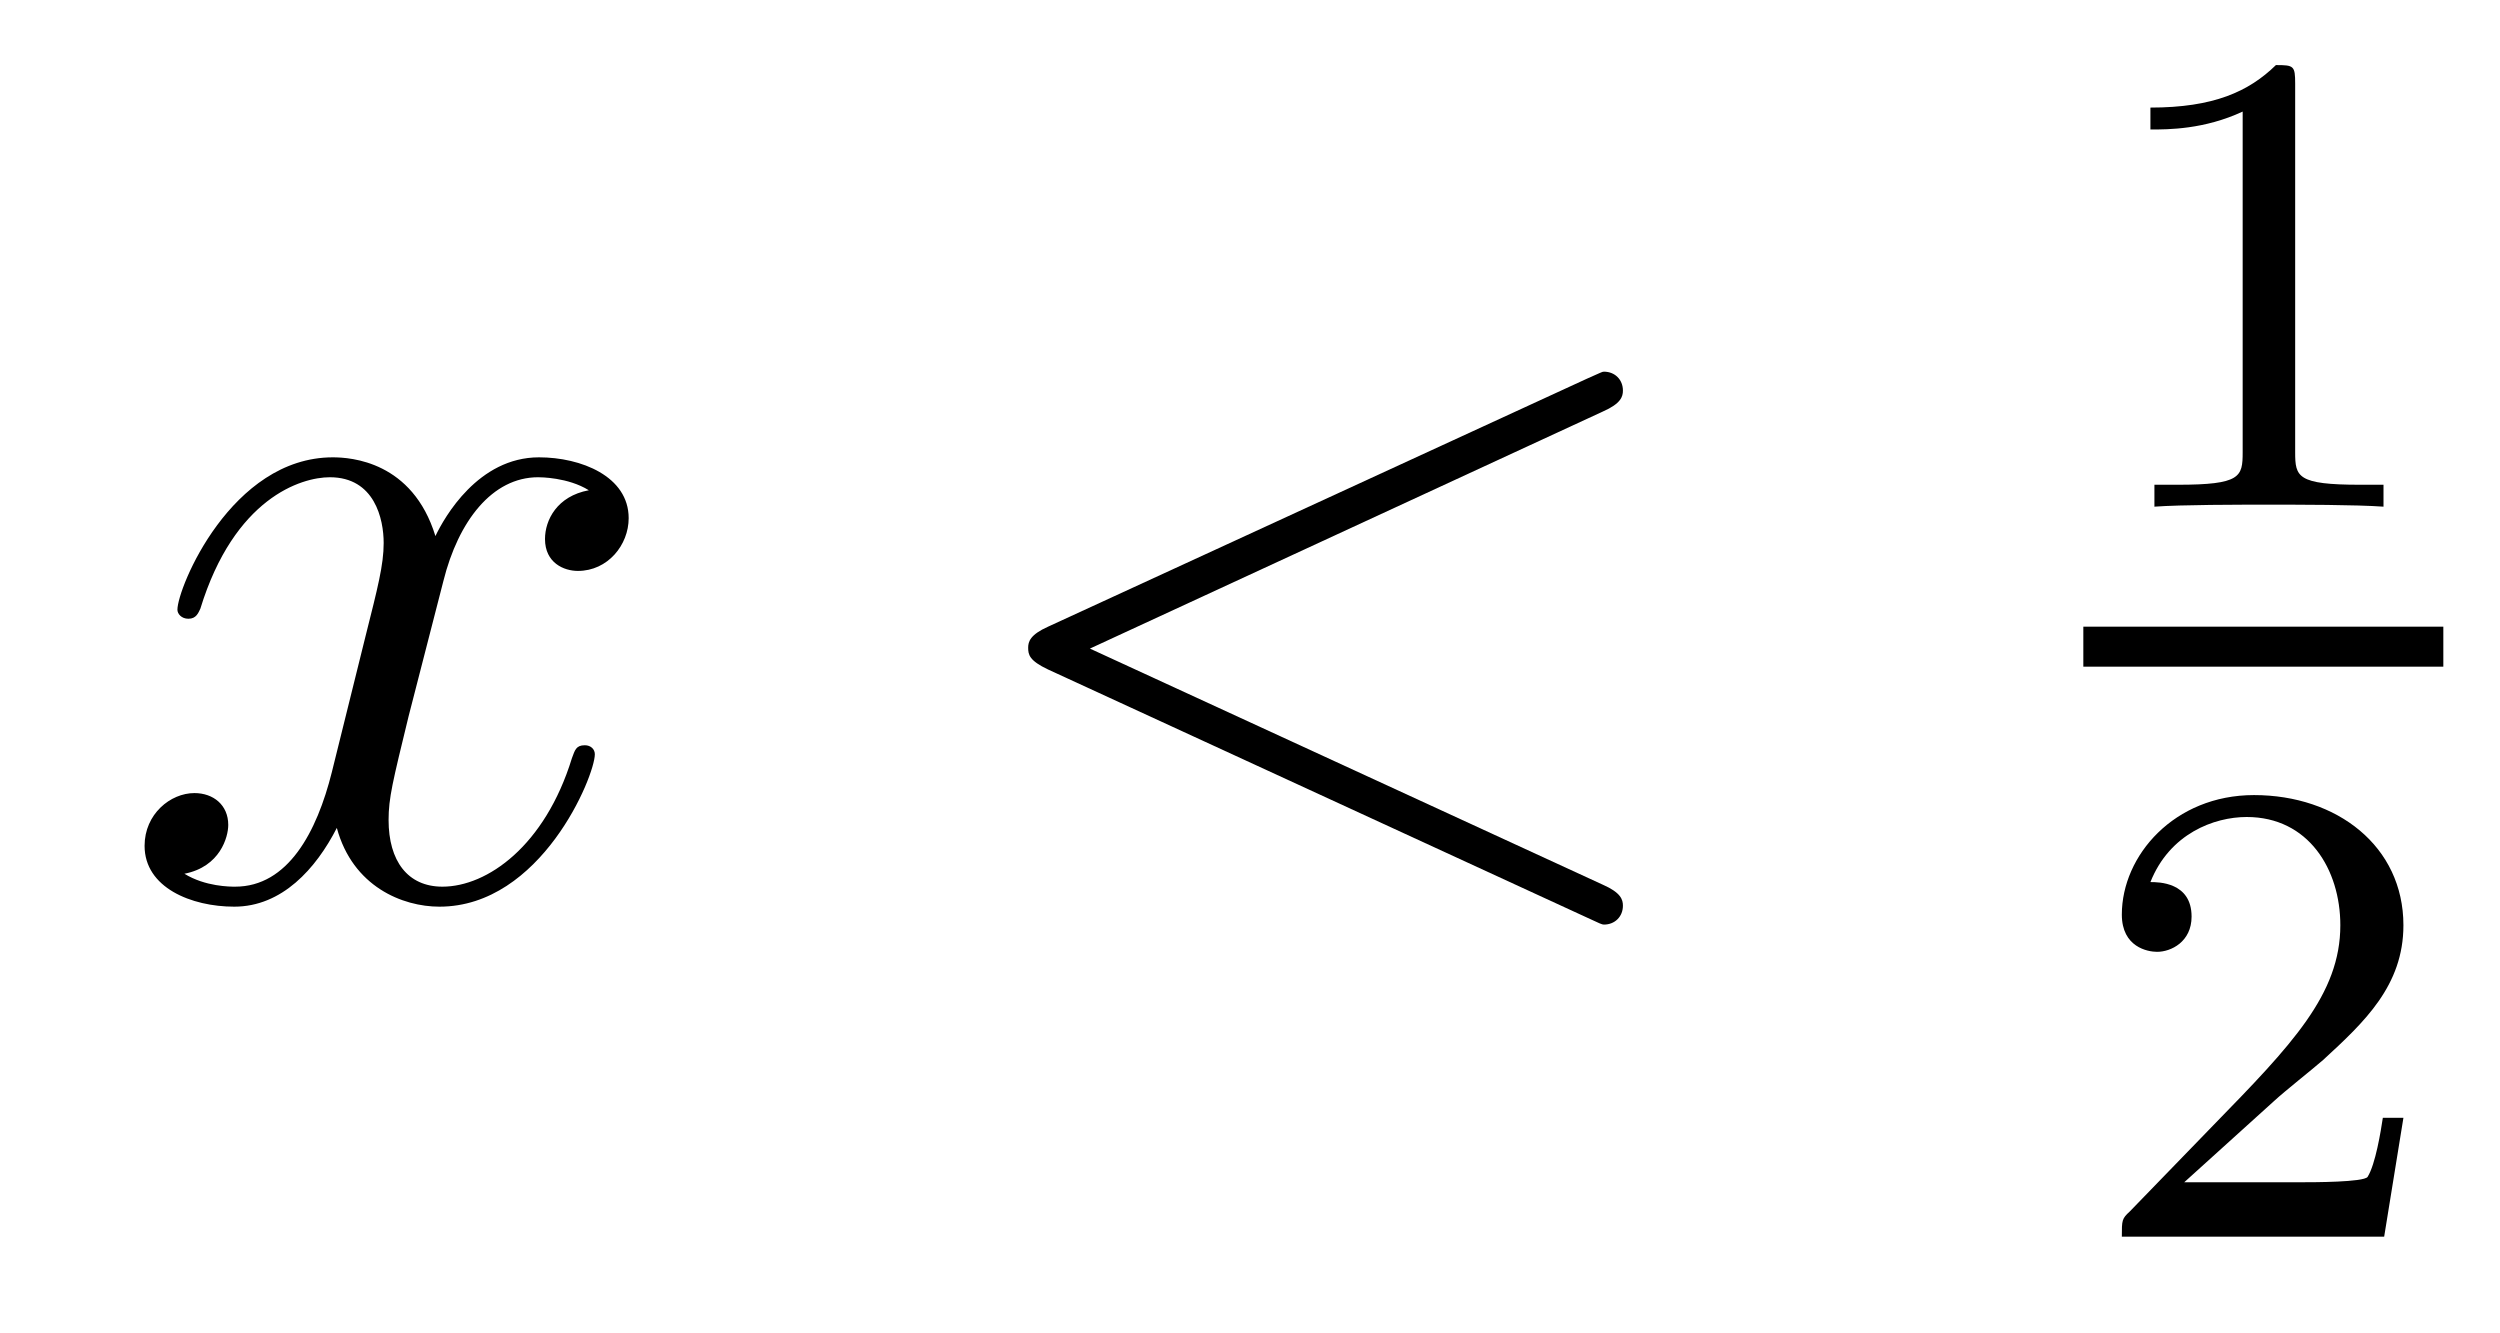
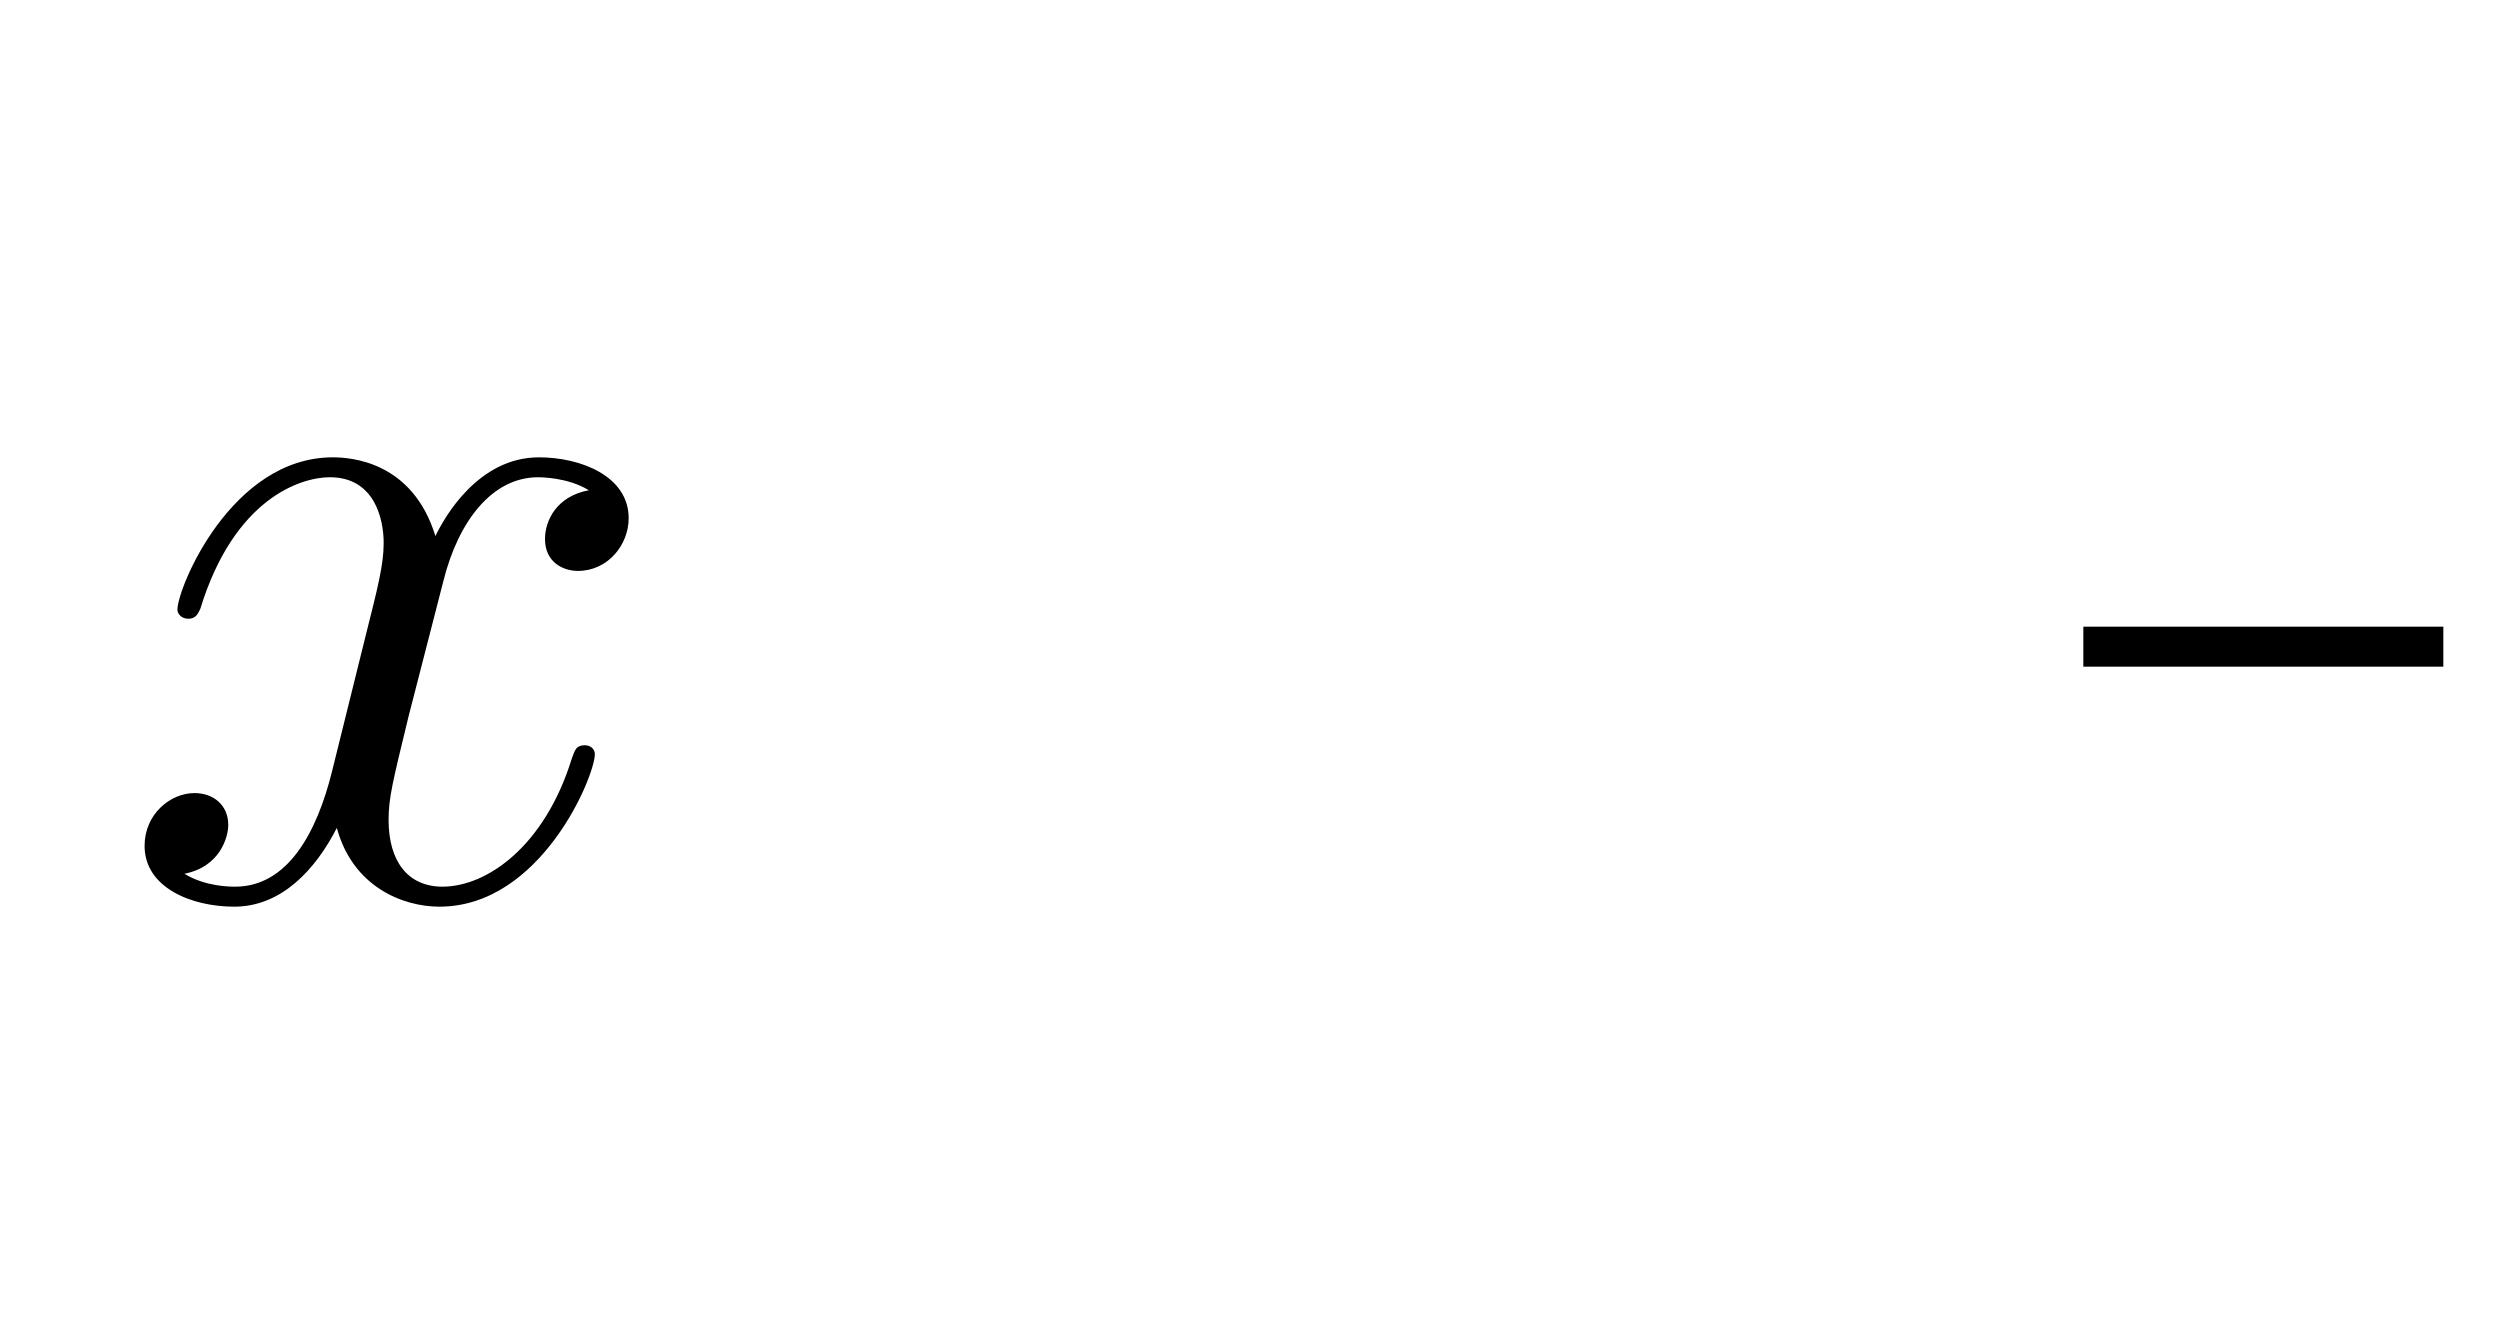
<svg xmlns="http://www.w3.org/2000/svg" height="16pt" version="1.1" viewBox="0 -16 30 16" width="30pt">
  <g id="page1">
    <g transform="matrix(1 0 0 1 -127 649)">
      <path d="M134.066 -659.117C133.684 -659.046 133.54 -658.759 133.54 -658.532C133.54 -658.245 133.767 -658.149 133.935 -658.149C134.293 -658.149 134.544 -658.46 134.544 -658.782C134.544 -659.285 133.971 -659.512 133.468 -659.512C132.739 -659.512 132.333 -658.794 132.225 -658.567C131.95 -659.464 131.209 -659.512 130.994 -659.512C129.775 -659.512 129.129 -657.946 129.129 -657.683C129.129 -657.635 129.177 -657.575 129.261 -657.575C129.356 -657.575 129.38 -657.647 129.404 -657.695C129.811 -659.022 130.612 -659.273 130.958 -659.273C131.496 -659.273 131.604 -658.771 131.604 -658.484C131.604 -658.221 131.532 -657.946 131.388 -657.372L130.982 -655.734C130.803 -655.017 130.456 -654.36 129.822 -654.36C129.763 -654.36 129.464 -654.36 129.213 -654.515C129.643 -654.599 129.739 -654.957 129.739 -655.101C129.739 -655.34 129.56 -655.483 129.333 -655.483C129.046 -655.483 128.735 -655.232 128.735 -654.85C128.735 -654.348 129.297 -654.12 129.811 -654.12C130.384 -654.12 130.791 -654.575 131.042 -655.065C131.233 -654.36 131.831 -654.12 132.273 -654.12C133.493 -654.12 134.138 -655.687 134.138 -655.949C134.138 -656.009 134.09 -656.057 134.018 -656.057C133.911 -656.057 133.899 -655.997 133.863 -655.902C133.54 -654.85 132.847 -654.36 132.309 -654.36C131.891 -654.36 131.663 -654.67 131.663 -655.16C131.663 -655.423 131.711 -655.615 131.903 -656.404L132.321 -658.029C132.5 -658.747 132.907 -659.273 133.457 -659.273C133.481 -659.273 133.815 -659.273 134.066 -659.117Z" fill-rule="evenodd" />
-       <path d="M146.235 -660.062C146.451 -660.157 146.475 -660.241 146.475 -660.313C146.475 -660.444 146.379 -660.54 146.247 -660.54C146.223 -660.54 146.211 -660.528 146.044 -660.456L139.577 -657.48C139.362 -657.384 139.338 -657.3 139.338 -657.228C139.338 -657.145 139.35 -657.073 139.577 -656.966L146.044 -653.989C146.199 -653.917 146.223 -653.905 146.247 -653.905C146.379 -653.905 146.475 -654.001 146.475 -654.132C146.475 -654.204 146.451 -654.288 146.235 -654.383L140.079 -657.217L146.235 -660.062Z" fill-rule="evenodd" />
-       <path d="M154.542 -663.996C154.542 -664.211 154.526 -664.219 154.311 -664.219C153.984 -663.9 153.562 -663.709 152.805 -663.709V-663.446C153.02 -663.446 153.45 -663.446 153.912 -663.661V-659.573C153.912 -659.278 153.889 -659.183 153.132 -659.183H152.853V-658.92C153.179 -658.944 153.865 -658.944 154.223 -658.944C154.582 -658.944 155.275 -658.944 155.602 -658.92V-659.183H155.323C154.566 -659.183 154.542 -659.278 154.542 -659.573V-663.996Z" fill-rule="evenodd" />
      <path d="M152 -657H156.32V-657.48H152" />
-       <path d="M154.287 -651.786C154.415 -651.905 154.749 -652.168 154.877 -652.28C155.371 -652.734 155.841 -653.172 155.841 -653.897C155.841 -654.845 155.044 -655.459 154.048 -655.459C153.092 -655.459 152.462 -654.734 152.462 -654.025C152.462 -653.634 152.773 -653.578 152.885 -653.578C153.052 -653.578 153.299 -653.698 153.299 -654.001C153.299 -654.415 152.901 -654.415 152.805 -654.415C153.036 -654.997 153.57 -655.196 153.96 -655.196C154.702 -655.196 155.084 -654.567 155.084 -653.897C155.084 -653.068 154.502 -652.463 153.562 -651.499L152.558 -650.463C152.462 -650.375 152.462 -650.359 152.462 -650.16H155.61L155.841 -651.586H155.594C155.57 -651.427 155.506 -651.028 155.411 -650.877C155.363 -650.813 154.757 -650.813 154.63 -650.813H153.211L154.287 -651.786Z" fill-rule="evenodd" />
    </g>
  </g>
</svg>